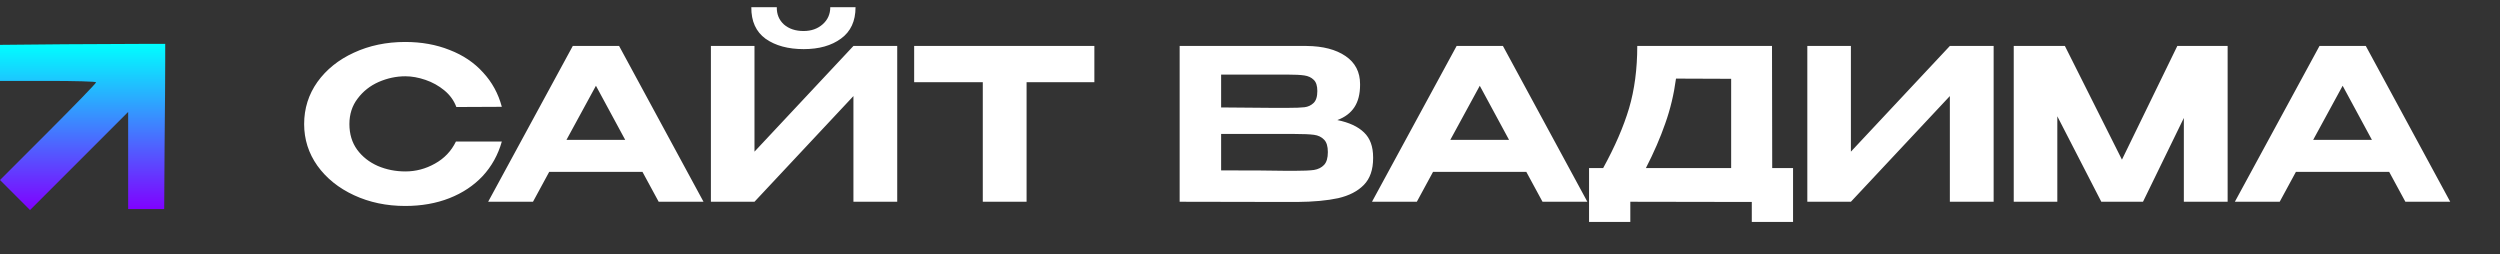
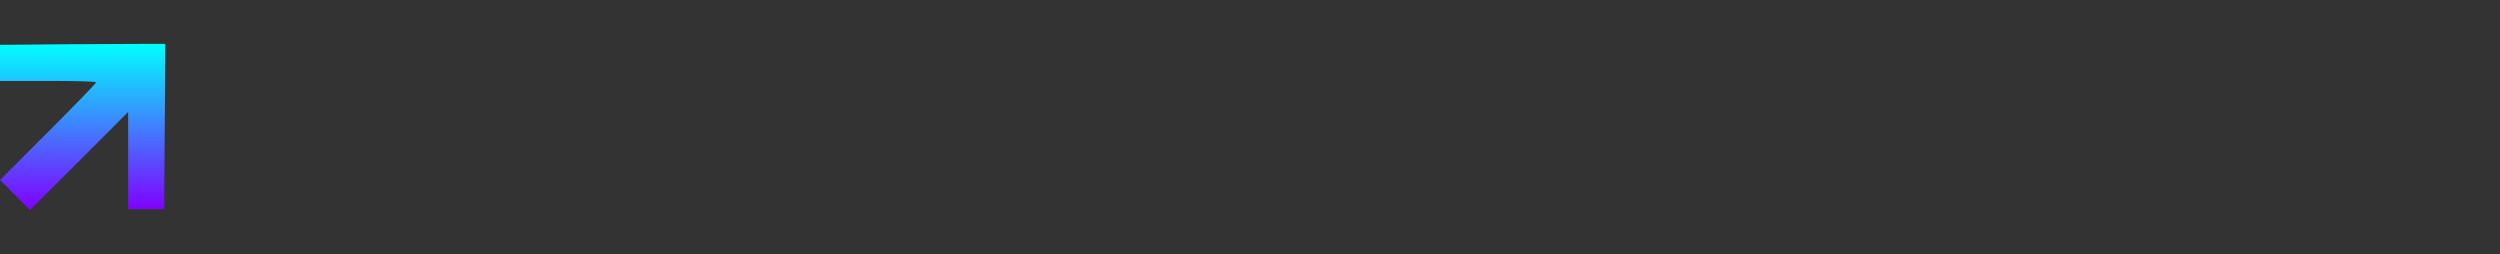
<svg xmlns="http://www.w3.org/2000/svg" width="285" height="29" viewBox="0 0 285 29" fill="none">
  <rect x="0" y="0" width="285" height="29" fill="#333333" stroke="none" />
-   <path d="M34.672 14.144C34.672 12.368 35.176 10.768 36.184 9.344C37.208 7.92 38.592 6.808 40.336 6.008C42.096 5.192 44.048 4.784 46.192 4.784C48.048 4.784 49.736 5.088 51.256 5.696C52.792 6.288 54.064 7.144 55.072 8.264C56.096 9.368 56.808 10.672 57.208 12.176L52.024 12.2C51.752 11.464 51.296 10.832 50.656 10.304C50.016 9.776 49.296 9.376 48.496 9.104C47.696 8.832 46.936 8.696 46.216 8.696C45.176 8.696 44.16 8.912 43.168 9.344C42.192 9.776 41.392 10.408 40.768 11.24C40.144 12.056 39.832 13.024 39.832 14.144C39.832 15.28 40.128 16.256 40.72 17.072C41.312 17.872 42.096 18.488 43.072 18.92C44.048 19.336 45.096 19.544 46.216 19.544C47.4 19.544 48.52 19.248 49.576 18.656C50.648 18.064 51.448 17.224 51.976 16.136H57.208C56.776 17.656 56.048 18.968 55.024 20.072C54 21.16 52.736 22 51.232 22.592C49.728 23.184 48.048 23.48 46.192 23.48C44.064 23.48 42.12 23.072 40.36 22.256C38.6 21.44 37.208 20.32 36.184 18.896C35.176 17.472 34.672 15.888 34.672 14.144ZM80.201 23H75.089L73.241 19.592H62.609L60.761 23H55.649L65.297 5.24H70.577L80.201 23ZM67.937 9.776L64.577 15.944H71.273L67.937 9.776ZM91.627 5.6C89.851 5.6 88.403 5.208 87.283 4.424C86.179 3.624 85.635 2.424 85.651 0.824H88.555C88.539 1.624 88.811 2.28 89.371 2.792C89.947 3.288 90.691 3.536 91.603 3.536C92.483 3.536 93.211 3.28 93.787 2.768C94.363 2.256 94.651 1.608 94.651 0.824H97.531C97.531 2.408 96.979 3.6 95.875 4.4C94.787 5.2 93.371 5.6 91.627 5.6ZM86.011 17.288L97.291 5.24H102.283V23H97.291V10.952L86.011 23H81.043V5.24H86.011V17.288ZM104.214 9.344V5.24H124.758L104.214 9.344ZM124.758 5.24V9.368H117.03V23H112.038V9.368H104.214V5.24H124.758ZM152.456 13.688C153.8 13.96 154.816 14.432 155.504 15.104C156.192 15.76 156.536 16.704 156.536 17.936V18.032C156.536 19.344 156.184 20.36 155.48 21.08C154.776 21.8 153.8 22.304 152.552 22.592C151.304 22.864 149.736 23.008 147.848 23.024H147.8H146.84L134.48 23V5.24H148.952C150.808 5.256 152.288 5.64 153.392 6.392C154.496 7.144 155.048 8.208 155.048 9.584V9.68C155.048 10.72 154.832 11.568 154.4 12.224C153.968 12.88 153.32 13.368 152.456 13.688ZM150.176 10.376C150.176 9.784 150.04 9.36 149.768 9.104C149.496 8.832 149.136 8.664 148.688 8.6C148.256 8.536 147.632 8.504 146.816 8.504H146.792H139.208V12.248L144.968 12.296H146.816C147.68 12.296 148.312 12.272 148.712 12.224C149.112 12.176 149.456 12.016 149.744 11.744C150.032 11.472 150.176 11.016 150.176 10.376ZM147.608 19.472C148.584 19.472 149.312 19.44 149.792 19.376C150.272 19.296 150.656 19.104 150.944 18.8C151.232 18.496 151.376 18.008 151.376 17.336C151.376 16.68 151.232 16.208 150.944 15.92C150.656 15.616 150.272 15.432 149.792 15.368C149.312 15.304 148.584 15.272 147.608 15.272H147.584H139.208V19.424C142.68 19.424 145.152 19.44 146.624 19.472H147.608ZM180.959 23H175.847L173.999 19.592H163.367L161.519 23H156.407L166.055 5.24H171.335L180.959 23ZM168.695 9.776L165.335 15.944H172.031L168.695 9.776ZM202.032 19.16H204.408V25.304H199.704V23.024L185.856 23V25.304H181.152V19.16H182.76C184.104 16.712 185.088 14.44 185.712 12.344C186.336 10.232 186.648 7.864 186.648 5.24H202.008L202.032 19.16ZM191.064 8.96C190.824 10.752 190.416 12.456 189.84 14.072C189.28 15.688 188.544 17.384 187.632 19.16H197.352V8.984L191.064 8.96ZM211.003 5.24V17.288L222.283 5.24H227.275V23H222.283V10.952L211.003 23H206.035V5.24H211.003ZM253.95 5.24V23H248.958V13.448L244.302 23H239.55L234.534 13.256V23H229.566V5.24H235.398L241.902 18.2L248.214 5.24H253.95ZM279.326 23H274.214L272.366 19.592H261.734L259.886 23H254.774L264.422 5.24H269.702L279.326 23ZM267.062 9.776L263.702 15.944H270.398L267.062 9.776Z" fill="white" />
  <path d="M7.373 5.045L0 5.114V7.168V9.223H5.479C8.492 9.223 10.957 9.291 10.957 9.382C10.957 9.497 8.492 12.03 5.479 15.044L0 20.522L1.712 22.234L3.424 23.946L9.017 18.354L14.61 12.761V18.308V23.832H16.664H18.718L18.764 16.527C18.81 12.51 18.833 8.264 18.833 7.1V5H16.778C15.66 5 11.414 5.022 7.373 5.045Z" fill="url(#paint0_linear_52_147)" />
  <defs>
    <linearGradient id="paint0_linear_52_147" x1="9.416" y1="23.946" x2="9.416" y2="5" gradientUnits="userSpaceOnUse">
      <stop stop-color="#8000FF" />
      <stop offset="1" stop-color="#00FFFF" />
    </linearGradient>
  </defs>
</svg>